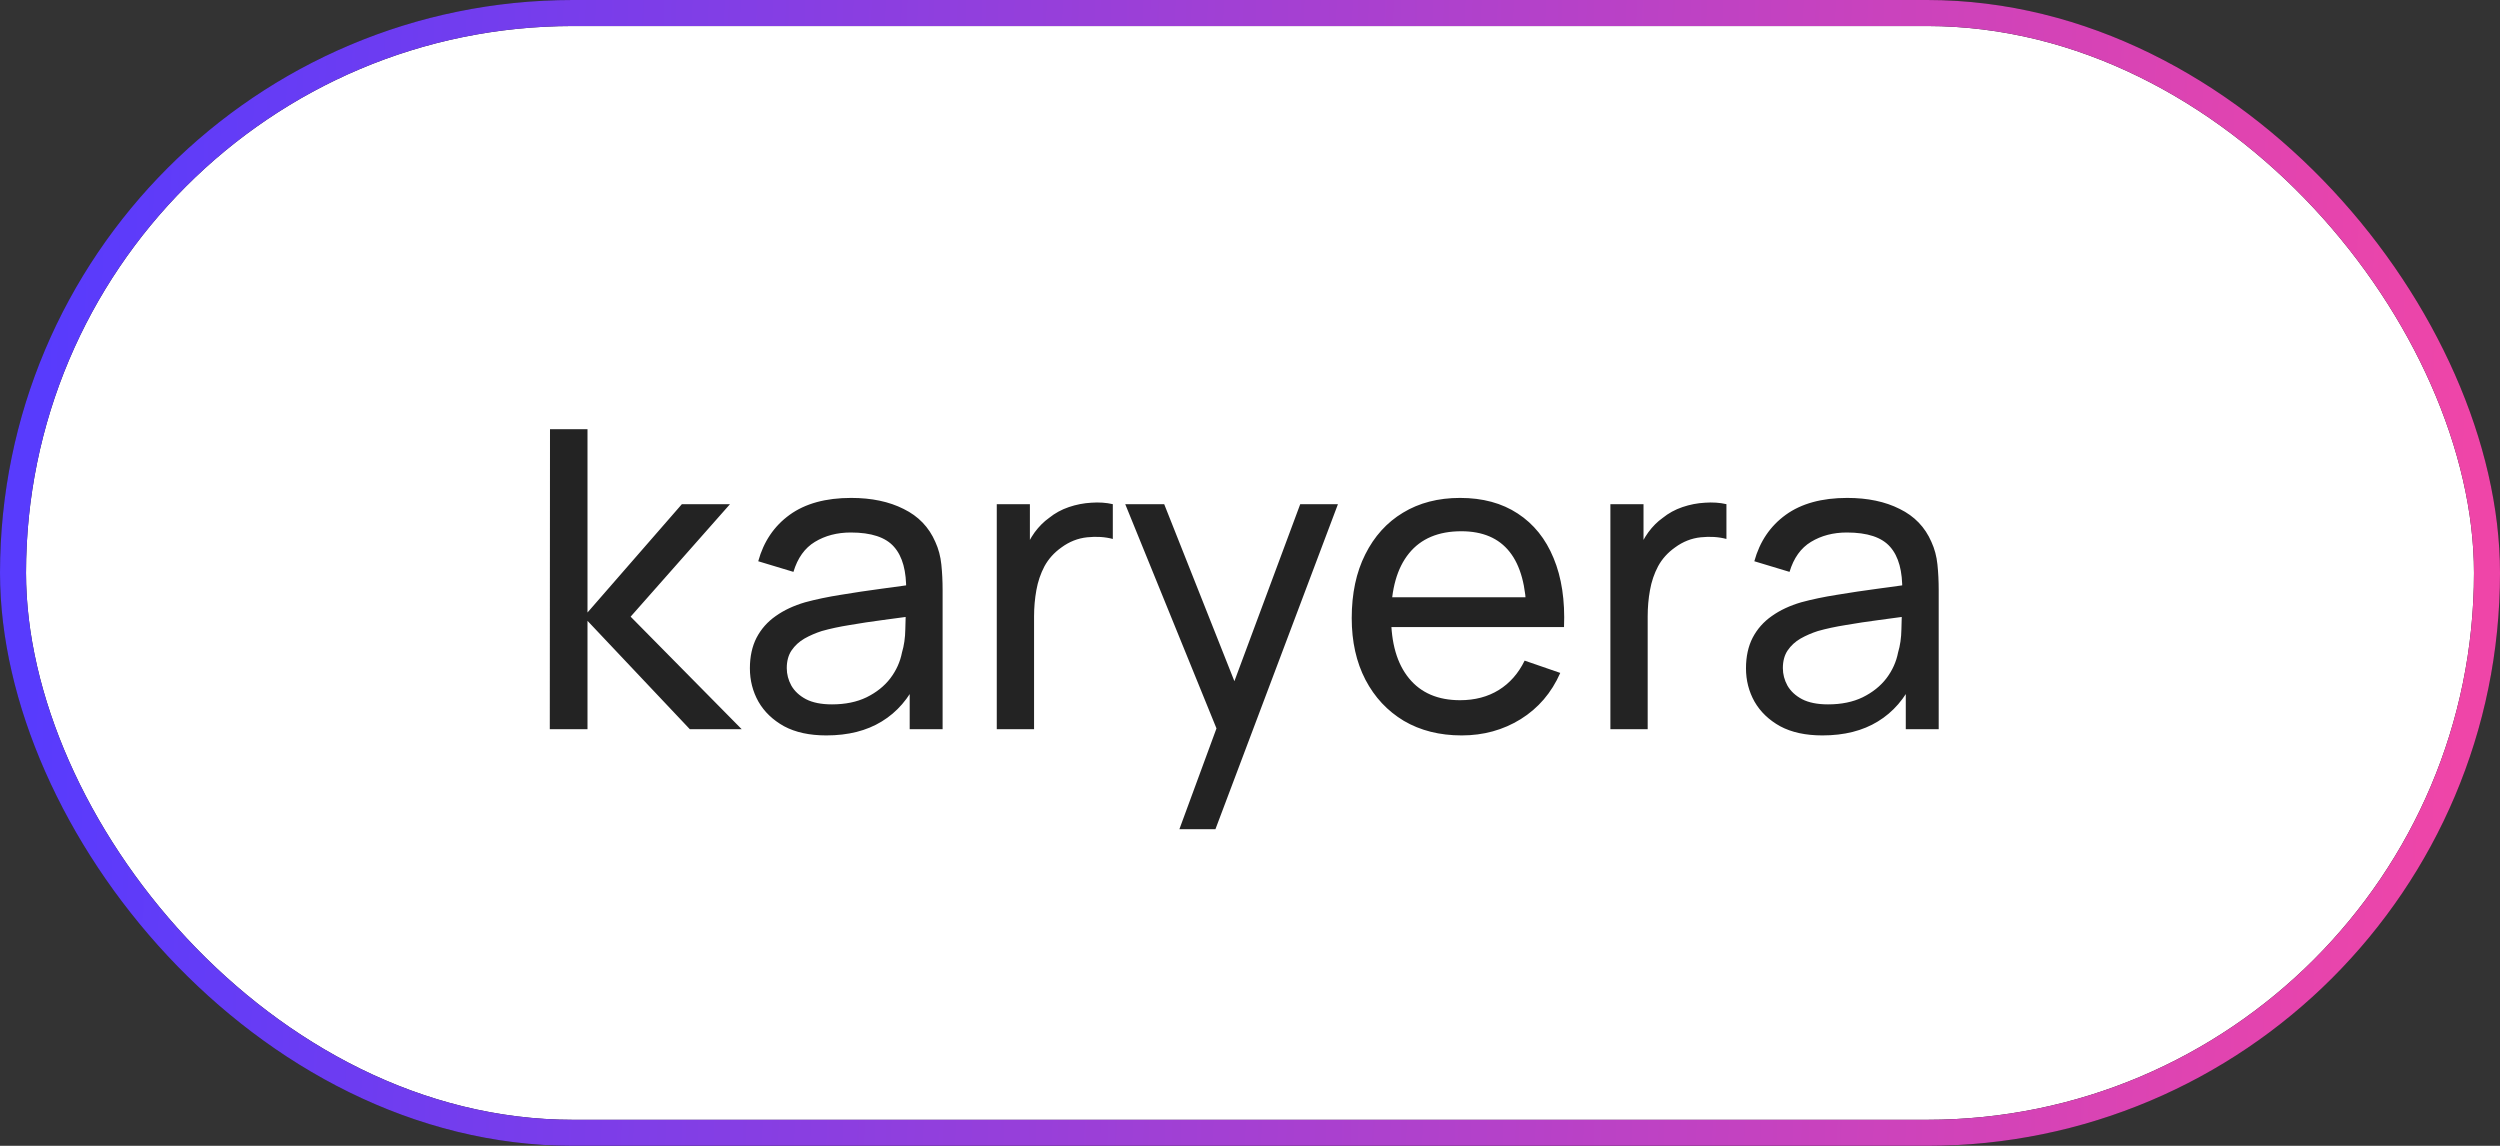
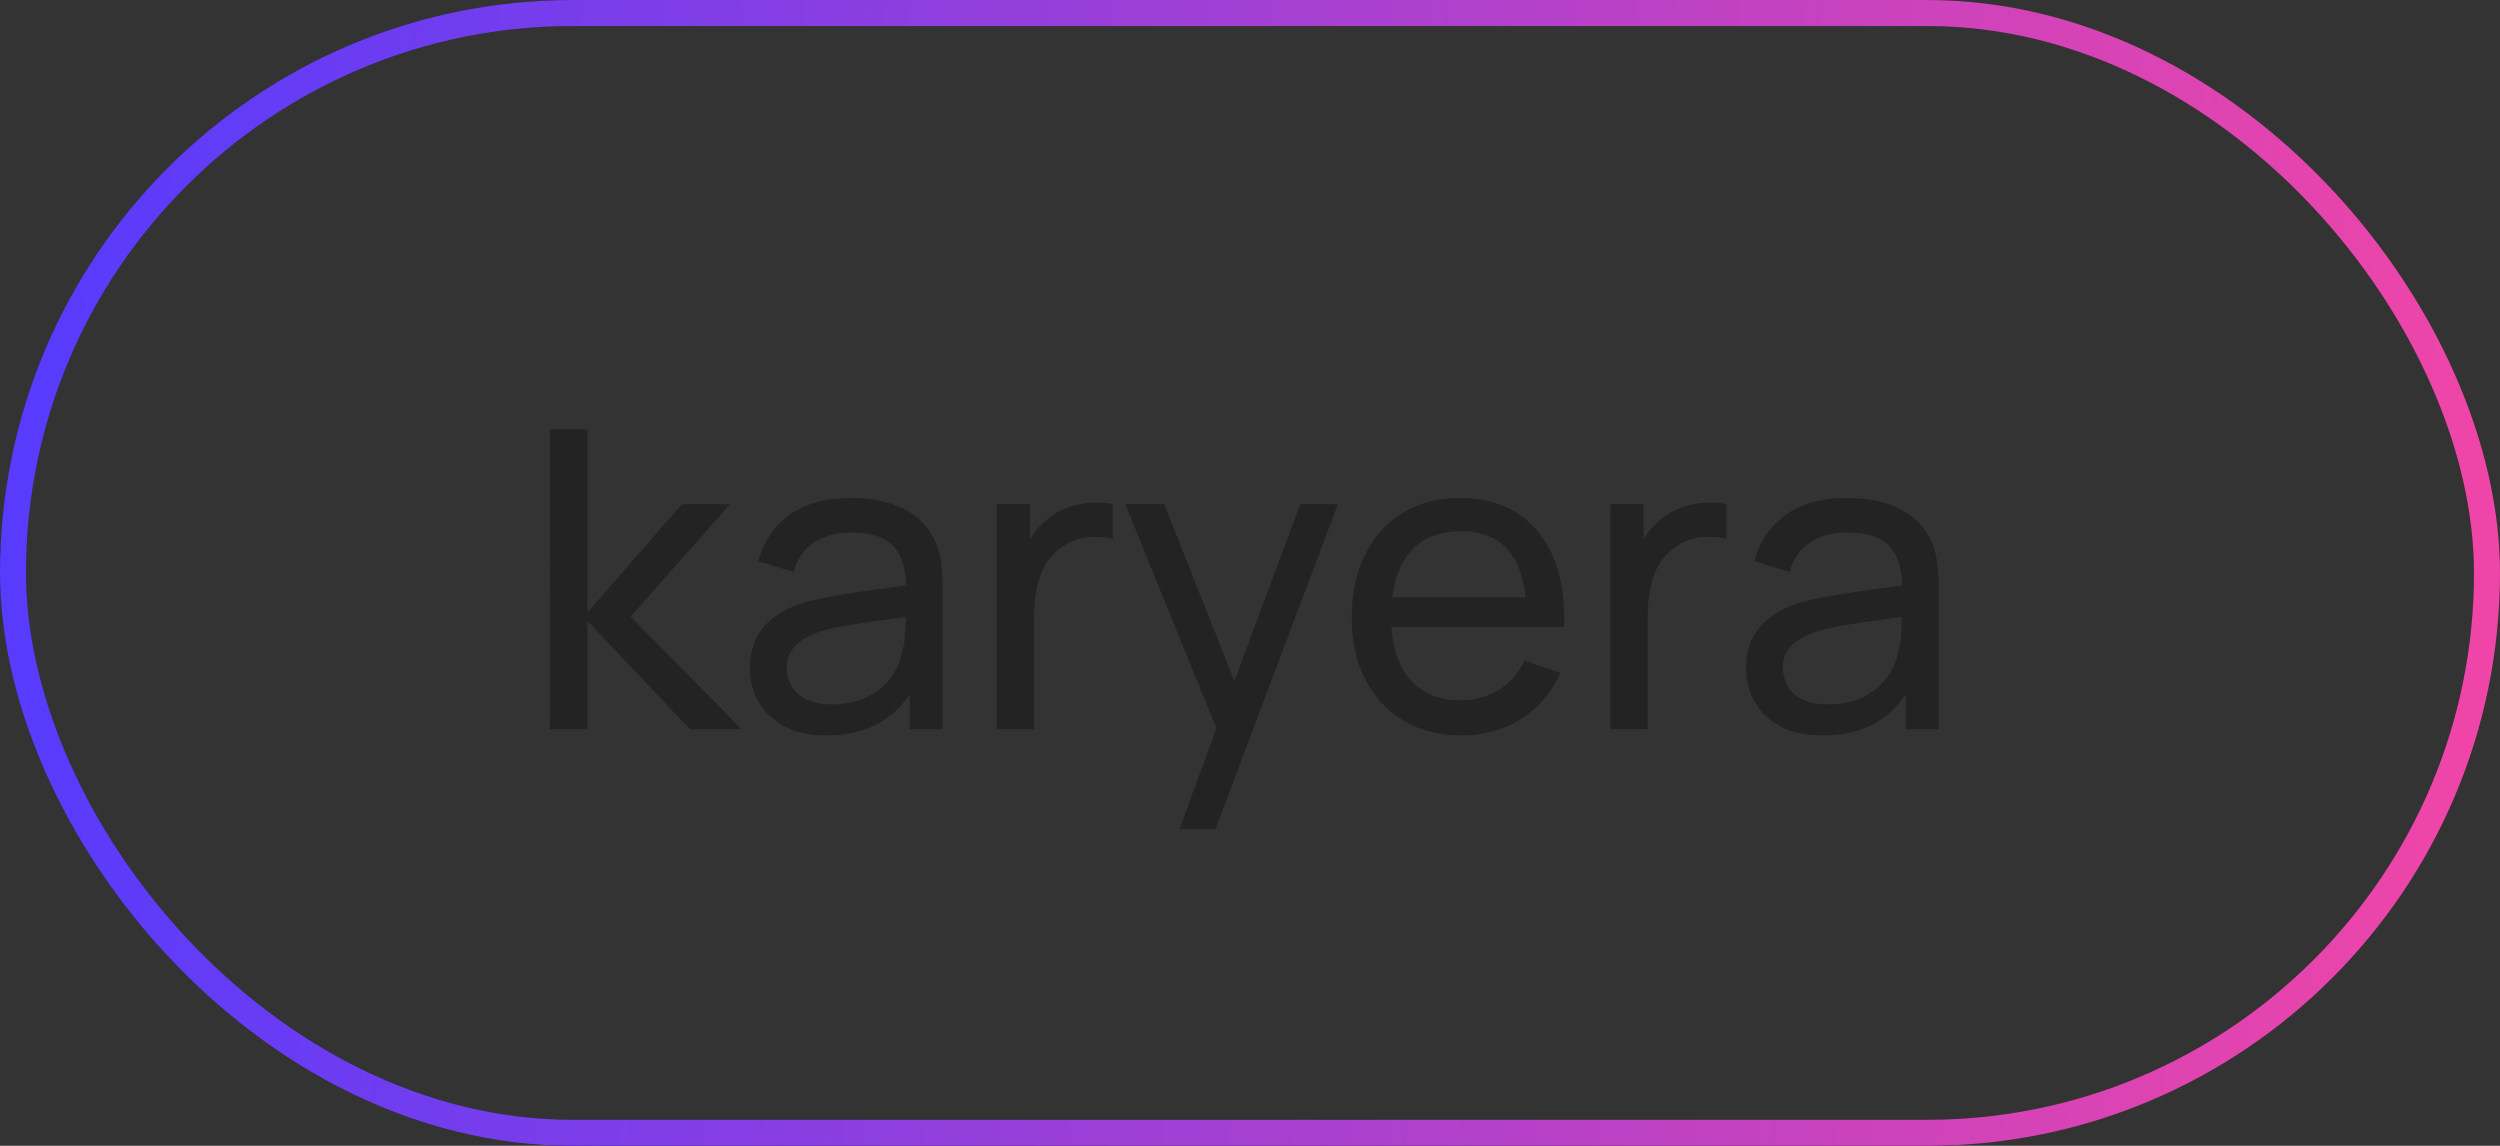
<svg xmlns="http://www.w3.org/2000/svg" width="96" height="44" viewBox="0 0 96 44" fill="none">
  <rect x="0" y="0" width="96" height="44" fill="#333333" stroke="none" />
-   <rect x="0.5" y="0.5" width="95" height="43" rx="21.5" fill="white" />
-   <path d="M21.112 28L21.12 16.48H22.56V23.52L26.184 19.36H28.032L24.216 23.68L28.48 28H26.488L22.56 23.84V28H21.112ZM31.732 28.24C31.087 28.24 30.546 28.123 30.108 27.888C29.676 27.648 29.348 27.333 29.124 26.944C28.906 26.555 28.796 26.128 28.796 25.664C28.796 25.211 28.882 24.819 29.052 24.488C29.228 24.152 29.474 23.875 29.788 23.656C30.103 23.432 30.479 23.256 30.916 23.128C31.327 23.016 31.786 22.92 32.292 22.84C32.804 22.755 33.322 22.677 33.844 22.608C34.367 22.539 34.855 22.472 35.308 22.408L34.796 22.704C34.812 21.936 34.658 21.368 34.332 21C34.012 20.632 33.458 20.448 32.668 20.448C32.146 20.448 31.687 20.568 31.292 20.808C30.903 21.043 30.628 21.427 30.468 21.96L29.116 21.552C29.324 20.795 29.727 20.2 30.324 19.768C30.922 19.336 31.708 19.12 32.684 19.12C33.468 19.12 34.14 19.261 34.7 19.544C35.266 19.821 35.671 20.243 35.916 20.808C36.039 21.075 36.116 21.365 36.148 21.68C36.18 21.989 36.196 22.315 36.196 22.656V28H34.932V25.928L35.228 26.12C34.903 26.819 34.447 27.347 33.86 27.704C33.279 28.061 32.57 28.24 31.732 28.24ZM31.948 27.048C32.46 27.048 32.903 26.957 33.276 26.776C33.655 26.589 33.959 26.347 34.188 26.048C34.418 25.744 34.567 25.413 34.636 25.056C34.716 24.789 34.759 24.493 34.764 24.168C34.775 23.837 34.78 23.584 34.78 23.408L35.276 23.624C34.812 23.688 34.356 23.749 33.908 23.808C33.46 23.867 33.036 23.931 32.636 24C32.236 24.064 31.876 24.141 31.556 24.232C31.322 24.307 31.1 24.403 30.892 24.52C30.69 24.637 30.524 24.789 30.396 24.976C30.274 25.157 30.212 25.384 30.212 25.656C30.212 25.891 30.271 26.115 30.388 26.328C30.511 26.541 30.698 26.715 30.948 26.848C31.204 26.981 31.538 27.048 31.948 27.048ZM38.276 28V19.36H39.548V21.448L39.34 21.176C39.442 20.909 39.572 20.664 39.732 20.44C39.898 20.216 40.082 20.032 40.284 19.888C40.508 19.707 40.762 19.568 41.044 19.472C41.327 19.376 41.615 19.32 41.908 19.304C42.202 19.283 42.476 19.301 42.732 19.36V20.696C42.434 20.616 42.106 20.595 41.748 20.632C41.391 20.669 41.06 20.8 40.756 21.024C40.479 21.221 40.263 21.461 40.108 21.744C39.959 22.027 39.855 22.333 39.796 22.664C39.738 22.989 39.708 23.323 39.708 23.664V28H38.276ZM45.289 31.84L46.961 27.296L46.985 28.64L43.209 19.36H44.705L47.665 26.824H47.153L49.929 19.36H51.377L46.673 31.84H45.289ZM56.13 28.24C55.282 28.24 54.54 28.053 53.906 27.68C53.276 27.301 52.786 26.776 52.434 26.104C52.082 25.427 51.906 24.637 51.906 23.736C51.906 22.792 52.079 21.976 52.426 21.288C52.772 20.595 53.255 20.061 53.874 19.688C54.498 19.309 55.228 19.12 56.066 19.12C56.935 19.12 57.674 19.32 58.282 19.72C58.895 20.12 59.354 20.691 59.658 21.432C59.967 22.173 60.1 23.056 60.058 24.08H58.618V23.568C58.602 22.507 58.386 21.715 57.97 21.192C57.554 20.664 56.935 20.4 56.114 20.4C55.234 20.4 54.564 20.683 54.106 21.248C53.647 21.813 53.418 22.624 53.418 23.68C53.418 24.699 53.647 25.488 54.106 26.048C54.564 26.608 55.218 26.888 56.066 26.888C56.636 26.888 57.132 26.757 57.554 26.496C57.975 26.235 58.306 25.859 58.546 25.368L59.914 25.84C59.578 26.603 59.071 27.195 58.394 27.616C57.722 28.032 56.967 28.24 56.13 28.24ZM52.938 24.08V22.936H59.322V24.08H52.938ZM61.839 28V19.36H63.111V21.448L62.903 21.176C63.004 20.909 63.135 20.664 63.295 20.44C63.46 20.216 63.644 20.032 63.847 19.888C64.071 19.707 64.324 19.568 64.607 19.472C64.889 19.376 65.177 19.32 65.471 19.304C65.764 19.283 66.039 19.301 66.295 19.36V20.696C65.996 20.616 65.668 20.595 65.311 20.632C64.953 20.669 64.623 20.8 64.319 21.024C64.041 21.221 63.825 21.461 63.671 21.744C63.521 22.027 63.417 22.333 63.359 22.664C63.3 22.989 63.271 23.323 63.271 23.664V28H61.839ZM69.982 28.24C69.337 28.24 68.796 28.123 68.358 27.888C67.926 27.648 67.598 27.333 67.374 26.944C67.156 26.555 67.046 26.128 67.046 25.664C67.046 25.211 67.132 24.819 67.302 24.488C67.478 24.152 67.724 23.875 68.038 23.656C68.353 23.432 68.729 23.256 69.166 23.128C69.577 23.016 70.036 22.92 70.542 22.84C71.054 22.755 71.572 22.677 72.094 22.608C72.617 22.539 73.105 22.472 73.558 22.408L73.046 22.704C73.062 21.936 72.908 21.368 72.582 21C72.262 20.632 71.708 20.448 70.918 20.448C70.396 20.448 69.937 20.568 69.542 20.808C69.153 21.043 68.878 21.427 68.718 21.96L67.366 21.552C67.574 20.795 67.977 20.2 68.574 19.768C69.172 19.336 69.958 19.12 70.934 19.12C71.718 19.12 72.39 19.261 72.95 19.544C73.516 19.821 73.921 20.243 74.166 20.808C74.289 21.075 74.366 21.365 74.398 21.68C74.43 21.989 74.446 22.315 74.446 22.656V28H73.182V25.928L73.478 26.12C73.153 26.819 72.697 27.347 72.11 27.704C71.529 28.061 70.82 28.24 69.982 28.24ZM70.198 27.048C70.71 27.048 71.153 26.957 71.526 26.776C71.905 26.589 72.209 26.347 72.438 26.048C72.668 25.744 72.817 25.413 72.886 25.056C72.966 24.789 73.009 24.493 73.014 24.168C73.025 23.837 73.03 23.584 73.03 23.408L73.526 23.624C73.062 23.688 72.606 23.749 72.158 23.808C71.71 23.867 71.286 23.931 70.886 24C70.486 24.064 70.126 24.141 69.806 24.232C69.572 24.307 69.35 24.403 69.142 24.52C68.94 24.637 68.774 24.789 68.646 24.976C68.524 25.157 68.462 25.384 68.462 25.656C68.462 25.891 68.521 26.115 68.638 26.328C68.761 26.541 68.948 26.715 69.198 26.848C69.454 26.981 69.788 27.048 70.198 27.048Z" fill="#232323" />
+   <path d="M21.112 28L21.12 16.48H22.56V23.52L26.184 19.36H28.032L24.216 23.68L28.48 28H26.488L22.56 23.84V28H21.112ZM31.732 28.24C31.087 28.24 30.546 28.123 30.108 27.888C29.676 27.648 29.348 27.333 29.124 26.944C28.906 26.555 28.796 26.128 28.796 25.664C28.796 25.211 28.882 24.819 29.052 24.488C29.228 24.152 29.474 23.875 29.788 23.656C30.103 23.432 30.479 23.256 30.916 23.128C31.327 23.016 31.786 22.92 32.292 22.84C32.804 22.755 33.322 22.677 33.844 22.608C34.367 22.539 34.855 22.472 35.308 22.408L34.796 22.704C34.812 21.936 34.658 21.368 34.332 21C34.012 20.632 33.458 20.448 32.668 20.448C32.146 20.448 31.687 20.568 31.292 20.808C30.903 21.043 30.628 21.427 30.468 21.96L29.116 21.552C29.324 20.795 29.727 20.2 30.324 19.768C30.922 19.336 31.708 19.12 32.684 19.12C33.468 19.12 34.14 19.261 34.7 19.544C35.266 19.821 35.671 20.243 35.916 20.808C36.039 21.075 36.116 21.365 36.148 21.68C36.18 21.989 36.196 22.315 36.196 22.656V28H34.932V25.928L35.228 26.12C34.903 26.819 34.447 27.347 33.86 27.704C33.279 28.061 32.57 28.24 31.732 28.24ZM31.948 27.048C32.46 27.048 32.903 26.957 33.276 26.776C33.655 26.589 33.959 26.347 34.188 26.048C34.418 25.744 34.567 25.413 34.636 25.056C34.716 24.789 34.759 24.493 34.764 24.168C34.775 23.837 34.78 23.584 34.78 23.408L35.276 23.624C34.812 23.688 34.356 23.749 33.908 23.808C33.46 23.867 33.036 23.931 32.636 24C32.236 24.064 31.876 24.141 31.556 24.232C31.322 24.307 31.1 24.403 30.892 24.52C30.69 24.637 30.524 24.789 30.396 24.976C30.274 25.157 30.212 25.384 30.212 25.656C30.212 25.891 30.271 26.115 30.388 26.328C30.511 26.541 30.698 26.715 30.948 26.848C31.204 26.981 31.538 27.048 31.948 27.048ZM38.276 28V19.36H39.548V21.448L39.34 21.176C39.442 20.909 39.572 20.664 39.732 20.44C39.898 20.216 40.082 20.032 40.284 19.888C40.508 19.707 40.762 19.568 41.044 19.472C41.327 19.376 41.615 19.32 41.908 19.304C42.202 19.283 42.476 19.301 42.732 19.36V20.696C42.434 20.616 42.106 20.595 41.748 20.632C41.391 20.669 41.06 20.8 40.756 21.024C40.479 21.221 40.263 21.461 40.108 21.744C39.959 22.027 39.855 22.333 39.796 22.664C39.738 22.989 39.708 23.323 39.708 23.664V28H38.276ZM45.289 31.84L46.961 27.296L46.985 28.64L43.209 19.36H44.705L47.665 26.824H47.153L49.929 19.36H51.377L46.673 31.84H45.289ZM56.13 28.24C55.282 28.24 54.54 28.053 53.906 27.68C53.276 27.301 52.786 26.776 52.434 26.104C52.082 25.427 51.906 24.637 51.906 23.736C51.906 22.792 52.079 21.976 52.426 21.288C52.772 20.595 53.255 20.061 53.874 19.688C54.498 19.309 55.228 19.12 56.066 19.12C56.935 19.12 57.674 19.32 58.282 19.72C58.895 20.12 59.354 20.691 59.658 21.432C59.967 22.173 60.1 23.056 60.058 24.08H58.618V23.568C58.602 22.507 58.386 21.715 57.97 21.192C57.554 20.664 56.935 20.4 56.114 20.4C55.234 20.4 54.564 20.683 54.106 21.248C53.647 21.813 53.418 22.624 53.418 23.68C53.418 24.699 53.647 25.488 54.106 26.048C54.564 26.608 55.218 26.888 56.066 26.888C56.636 26.888 57.132 26.757 57.554 26.496C57.975 26.235 58.306 25.859 58.546 25.368L59.914 25.84C59.578 26.603 59.071 27.195 58.394 27.616C57.722 28.032 56.967 28.24 56.13 28.24ZM52.938 24.08V22.936H59.322V24.08ZM61.839 28V19.36H63.111V21.448L62.903 21.176C63.004 20.909 63.135 20.664 63.295 20.44C63.46 20.216 63.644 20.032 63.847 19.888C64.071 19.707 64.324 19.568 64.607 19.472C64.889 19.376 65.177 19.32 65.471 19.304C65.764 19.283 66.039 19.301 66.295 19.36V20.696C65.996 20.616 65.668 20.595 65.311 20.632C64.953 20.669 64.623 20.8 64.319 21.024C64.041 21.221 63.825 21.461 63.671 21.744C63.521 22.027 63.417 22.333 63.359 22.664C63.3 22.989 63.271 23.323 63.271 23.664V28H61.839ZM69.982 28.24C69.337 28.24 68.796 28.123 68.358 27.888C67.926 27.648 67.598 27.333 67.374 26.944C67.156 26.555 67.046 26.128 67.046 25.664C67.046 25.211 67.132 24.819 67.302 24.488C67.478 24.152 67.724 23.875 68.038 23.656C68.353 23.432 68.729 23.256 69.166 23.128C69.577 23.016 70.036 22.92 70.542 22.84C71.054 22.755 71.572 22.677 72.094 22.608C72.617 22.539 73.105 22.472 73.558 22.408L73.046 22.704C73.062 21.936 72.908 21.368 72.582 21C72.262 20.632 71.708 20.448 70.918 20.448C70.396 20.448 69.937 20.568 69.542 20.808C69.153 21.043 68.878 21.427 68.718 21.96L67.366 21.552C67.574 20.795 67.977 20.2 68.574 19.768C69.172 19.336 69.958 19.12 70.934 19.12C71.718 19.12 72.39 19.261 72.95 19.544C73.516 19.821 73.921 20.243 74.166 20.808C74.289 21.075 74.366 21.365 74.398 21.68C74.43 21.989 74.446 22.315 74.446 22.656V28H73.182V25.928L73.478 26.12C73.153 26.819 72.697 27.347 72.11 27.704C71.529 28.061 70.82 28.24 69.982 28.24ZM70.198 27.048C70.71 27.048 71.153 26.957 71.526 26.776C71.905 26.589 72.209 26.347 72.438 26.048C72.668 25.744 72.817 25.413 72.886 25.056C72.966 24.789 73.009 24.493 73.014 24.168C73.025 23.837 73.03 23.584 73.03 23.408L73.526 23.624C73.062 23.688 72.606 23.749 72.158 23.808C71.71 23.867 71.286 23.931 70.886 24C70.486 24.064 70.126 24.141 69.806 24.232C69.572 24.307 69.35 24.403 69.142 24.52C68.94 24.637 68.774 24.789 68.646 24.976C68.524 25.157 68.462 25.384 68.462 25.656C68.462 25.891 68.521 26.115 68.638 26.328C68.761 26.541 68.948 26.715 69.198 26.848C69.454 26.981 69.788 27.048 70.198 27.048Z" fill="#232323" />
  <rect x="0.5" y="0.5" width="95" height="43" rx="21.5" stroke="#232323" />
  <rect x="0.5" y="0.5" width="95" height="43" rx="21.5" stroke="url(#paint0_linear_640_127)" />
  <defs>
    <linearGradient id="paint0_linear_640_127" x1="1.786" y1="9.952" x2="95.039" y2="13.496" gradientUnits="userSpaceOnUse">
      <stop stop-color="#583BFD" />
      <stop offset="1" stop-color="#EF45A8" />
    </linearGradient>
  </defs>
</svg>